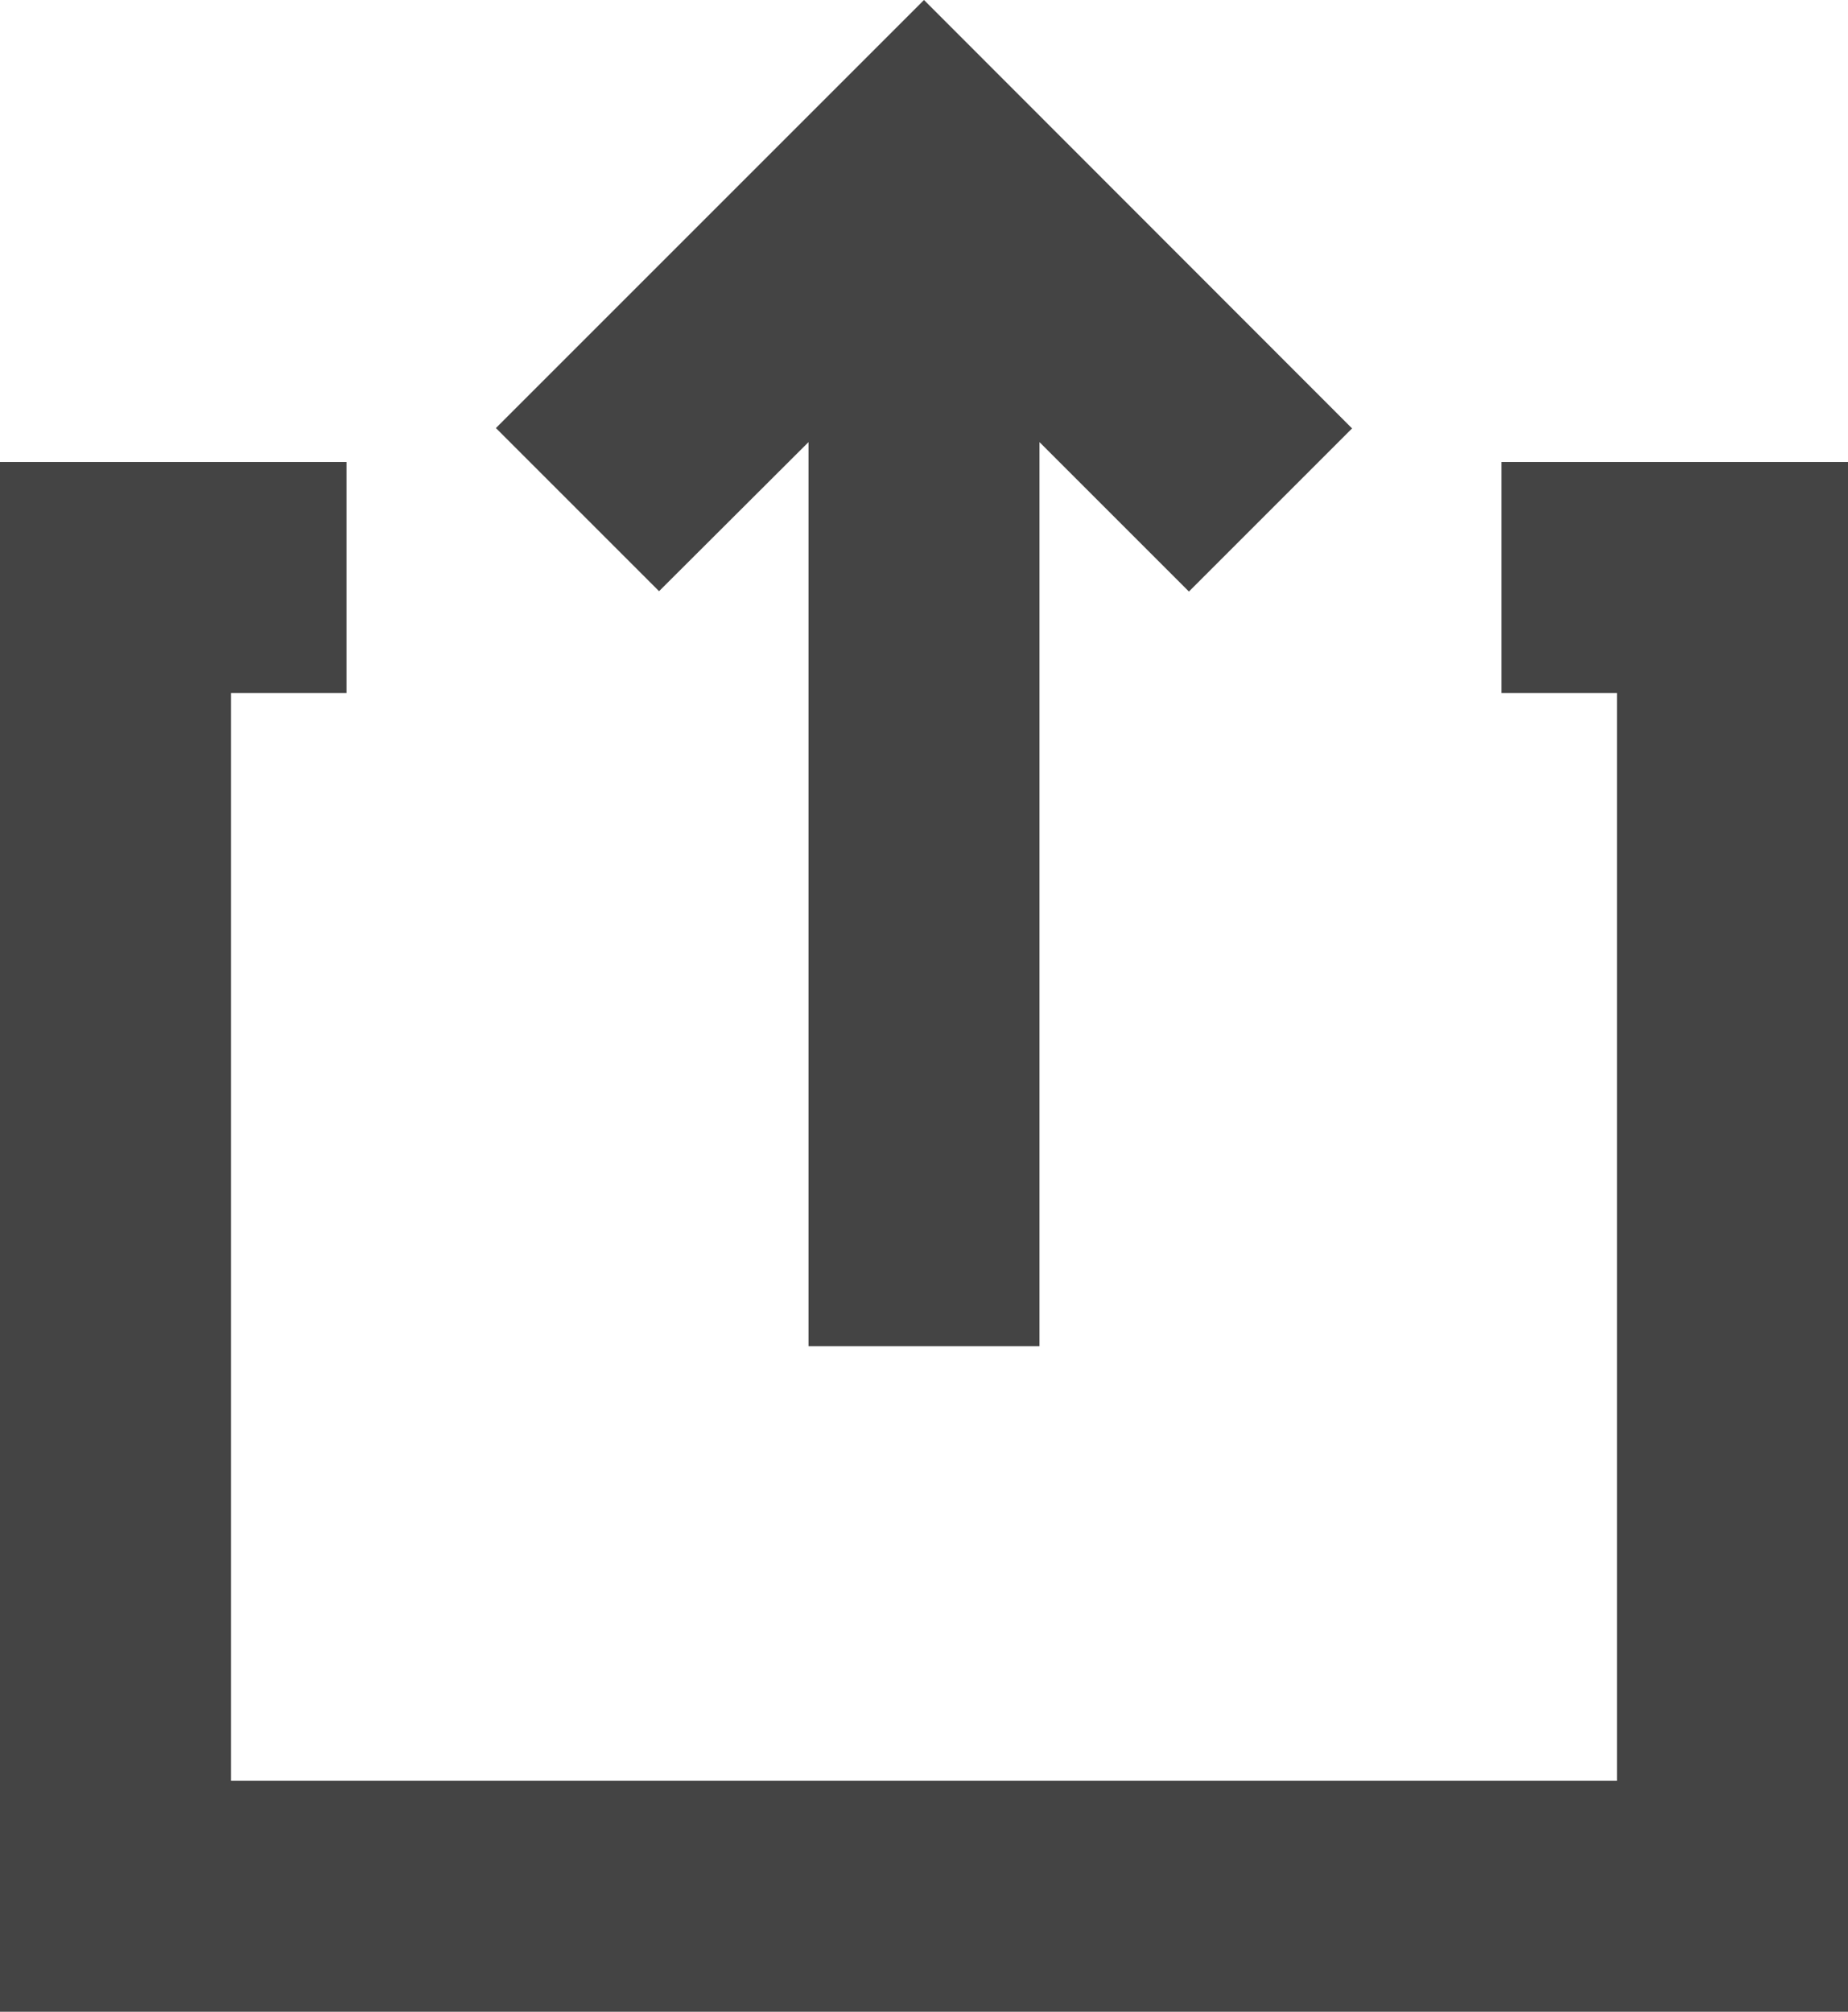
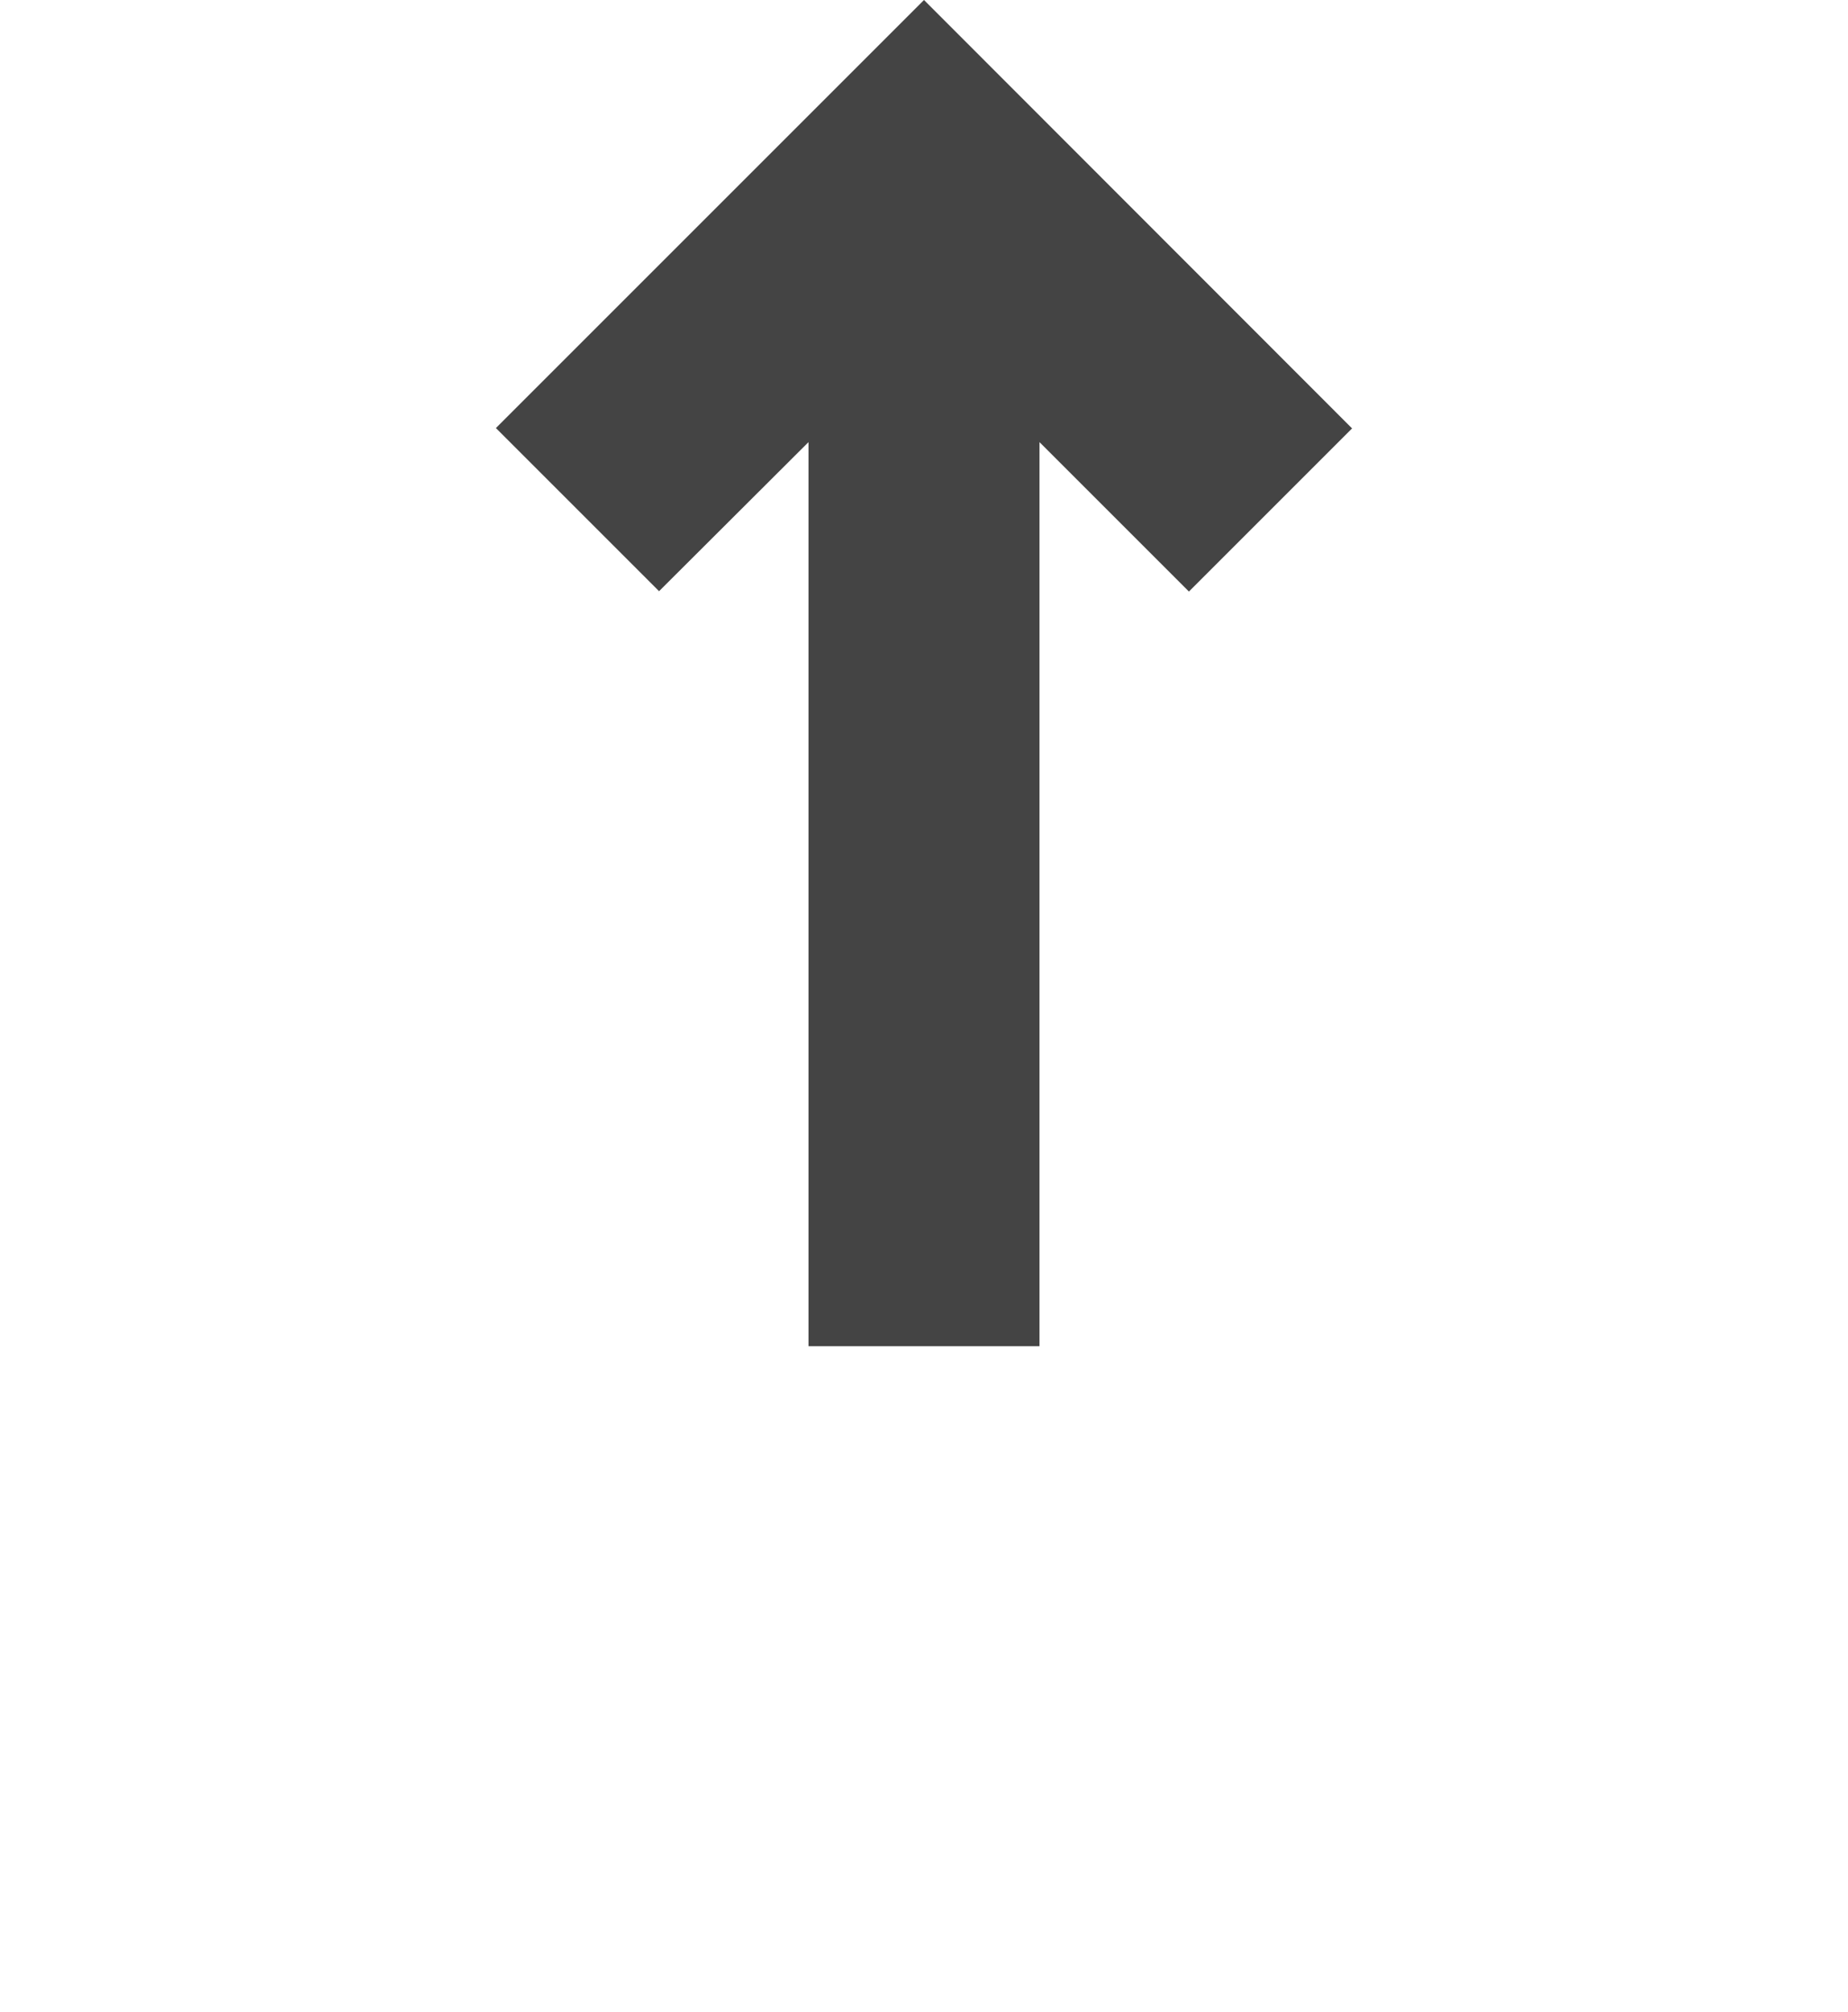
<svg xmlns="http://www.w3.org/2000/svg" version="1.1" id="Capa_1" x="0px" y="0px" viewBox="0 0 512 557.4" style="enable-background:new 0 0 512 557.4;" xml:space="preserve">
  <style type="text/css">
	.st0{fill:#444444;}
</style>
-   <path class="st0" d="M416,128v64h32v301.4H64V192h32v-64H0v429.4h512V128L416,128z" />
  <path class="st0" d="M224,122.5V373h64V122.5l41.4,41.4l45.2-45.2L256,0L137.4,118.6l45.2,45.2L224,122.5z" />
</svg>